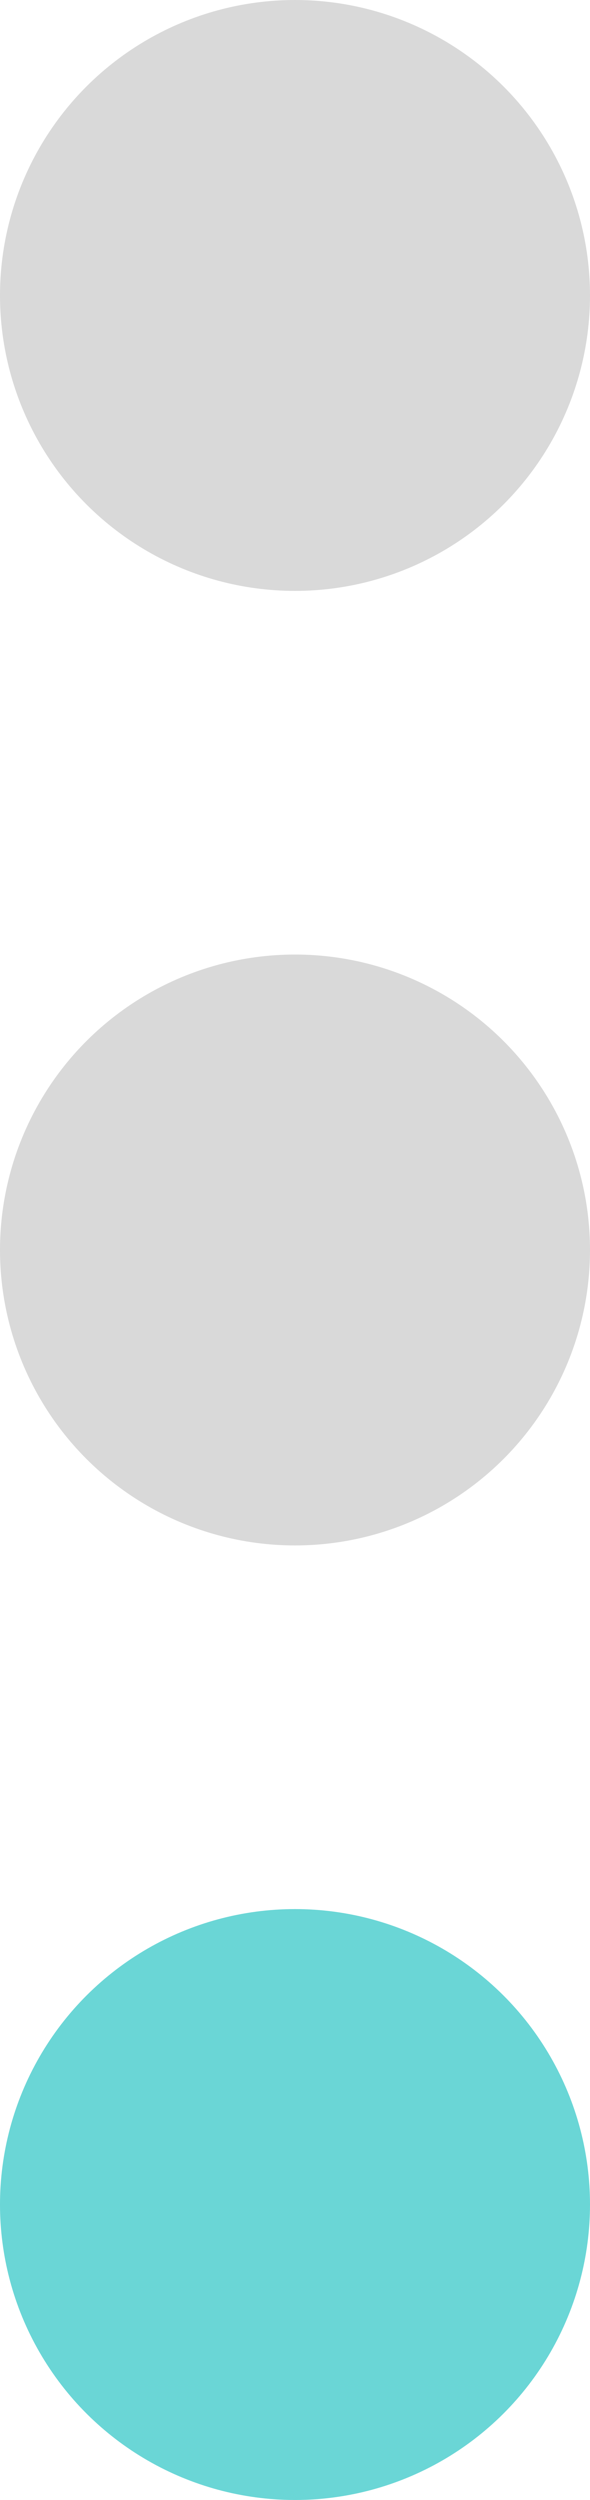
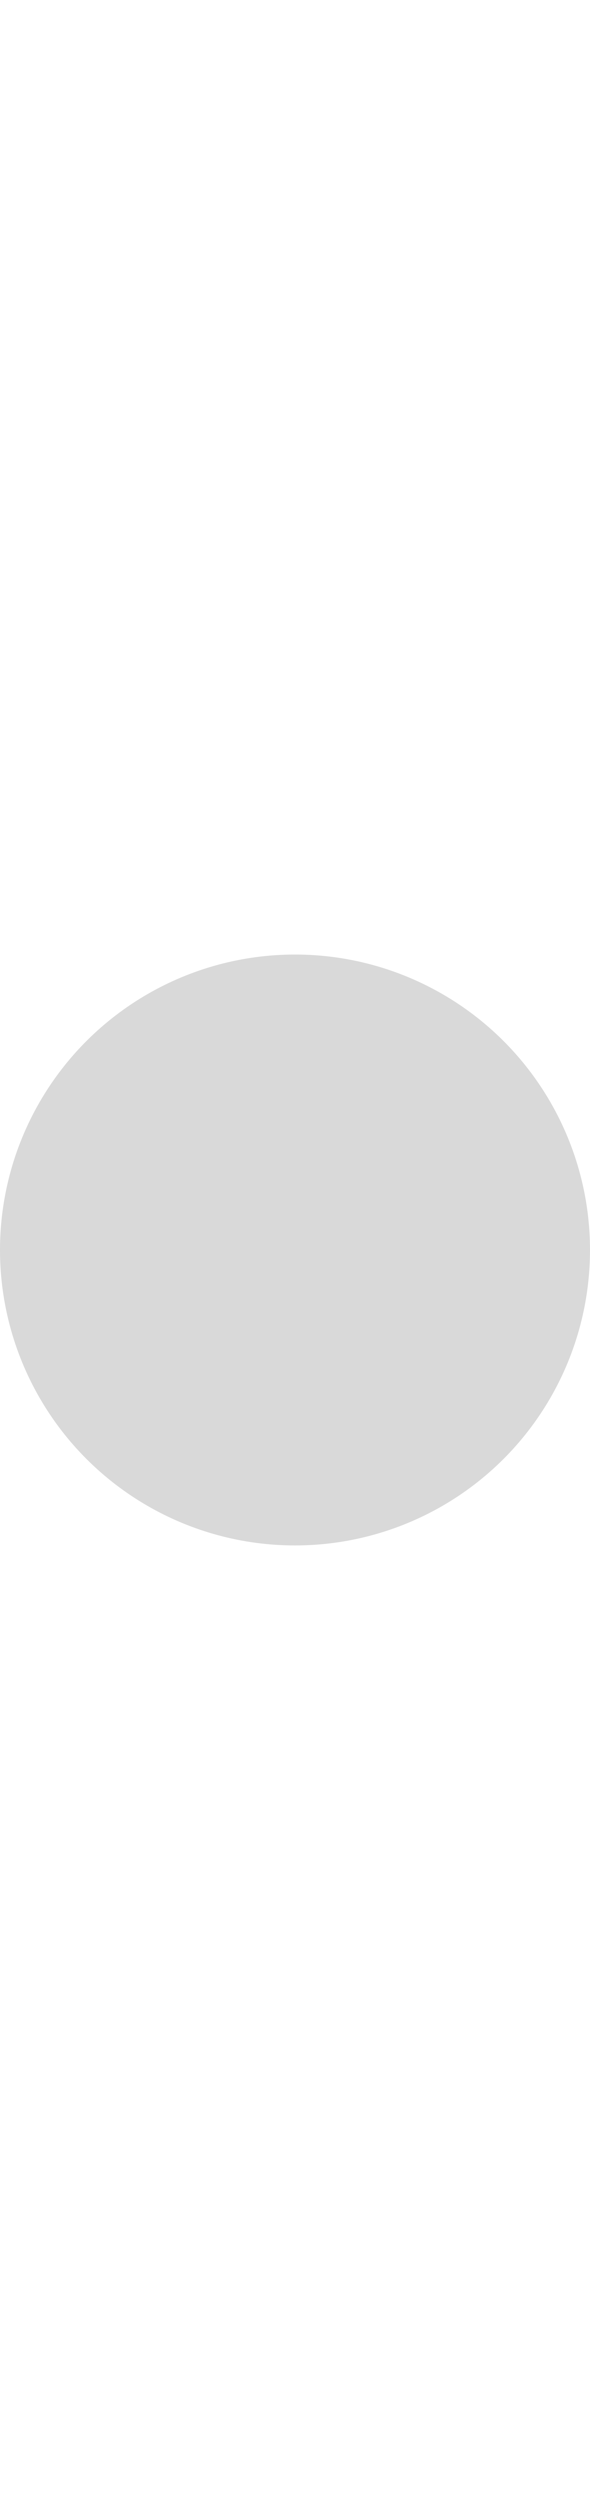
<svg xmlns="http://www.w3.org/2000/svg" width="13" height="55" viewBox="0 0 13 55" fill="none">
-   <circle cx="6.5" cy="6.5" r="6.5" transform="rotate(90 6.5 6.5)" fill="#D9D9D9" />
  <circle cx="6.5" cy="27.5" r="6.5" transform="rotate(90 6.5 27.5)" fill="#D9D9D9" />
-   <circle cx="6.5" cy="48.5" r="6.5" transform="rotate(90 6.5 48.5)" fill="#6AD6D6" />
</svg>